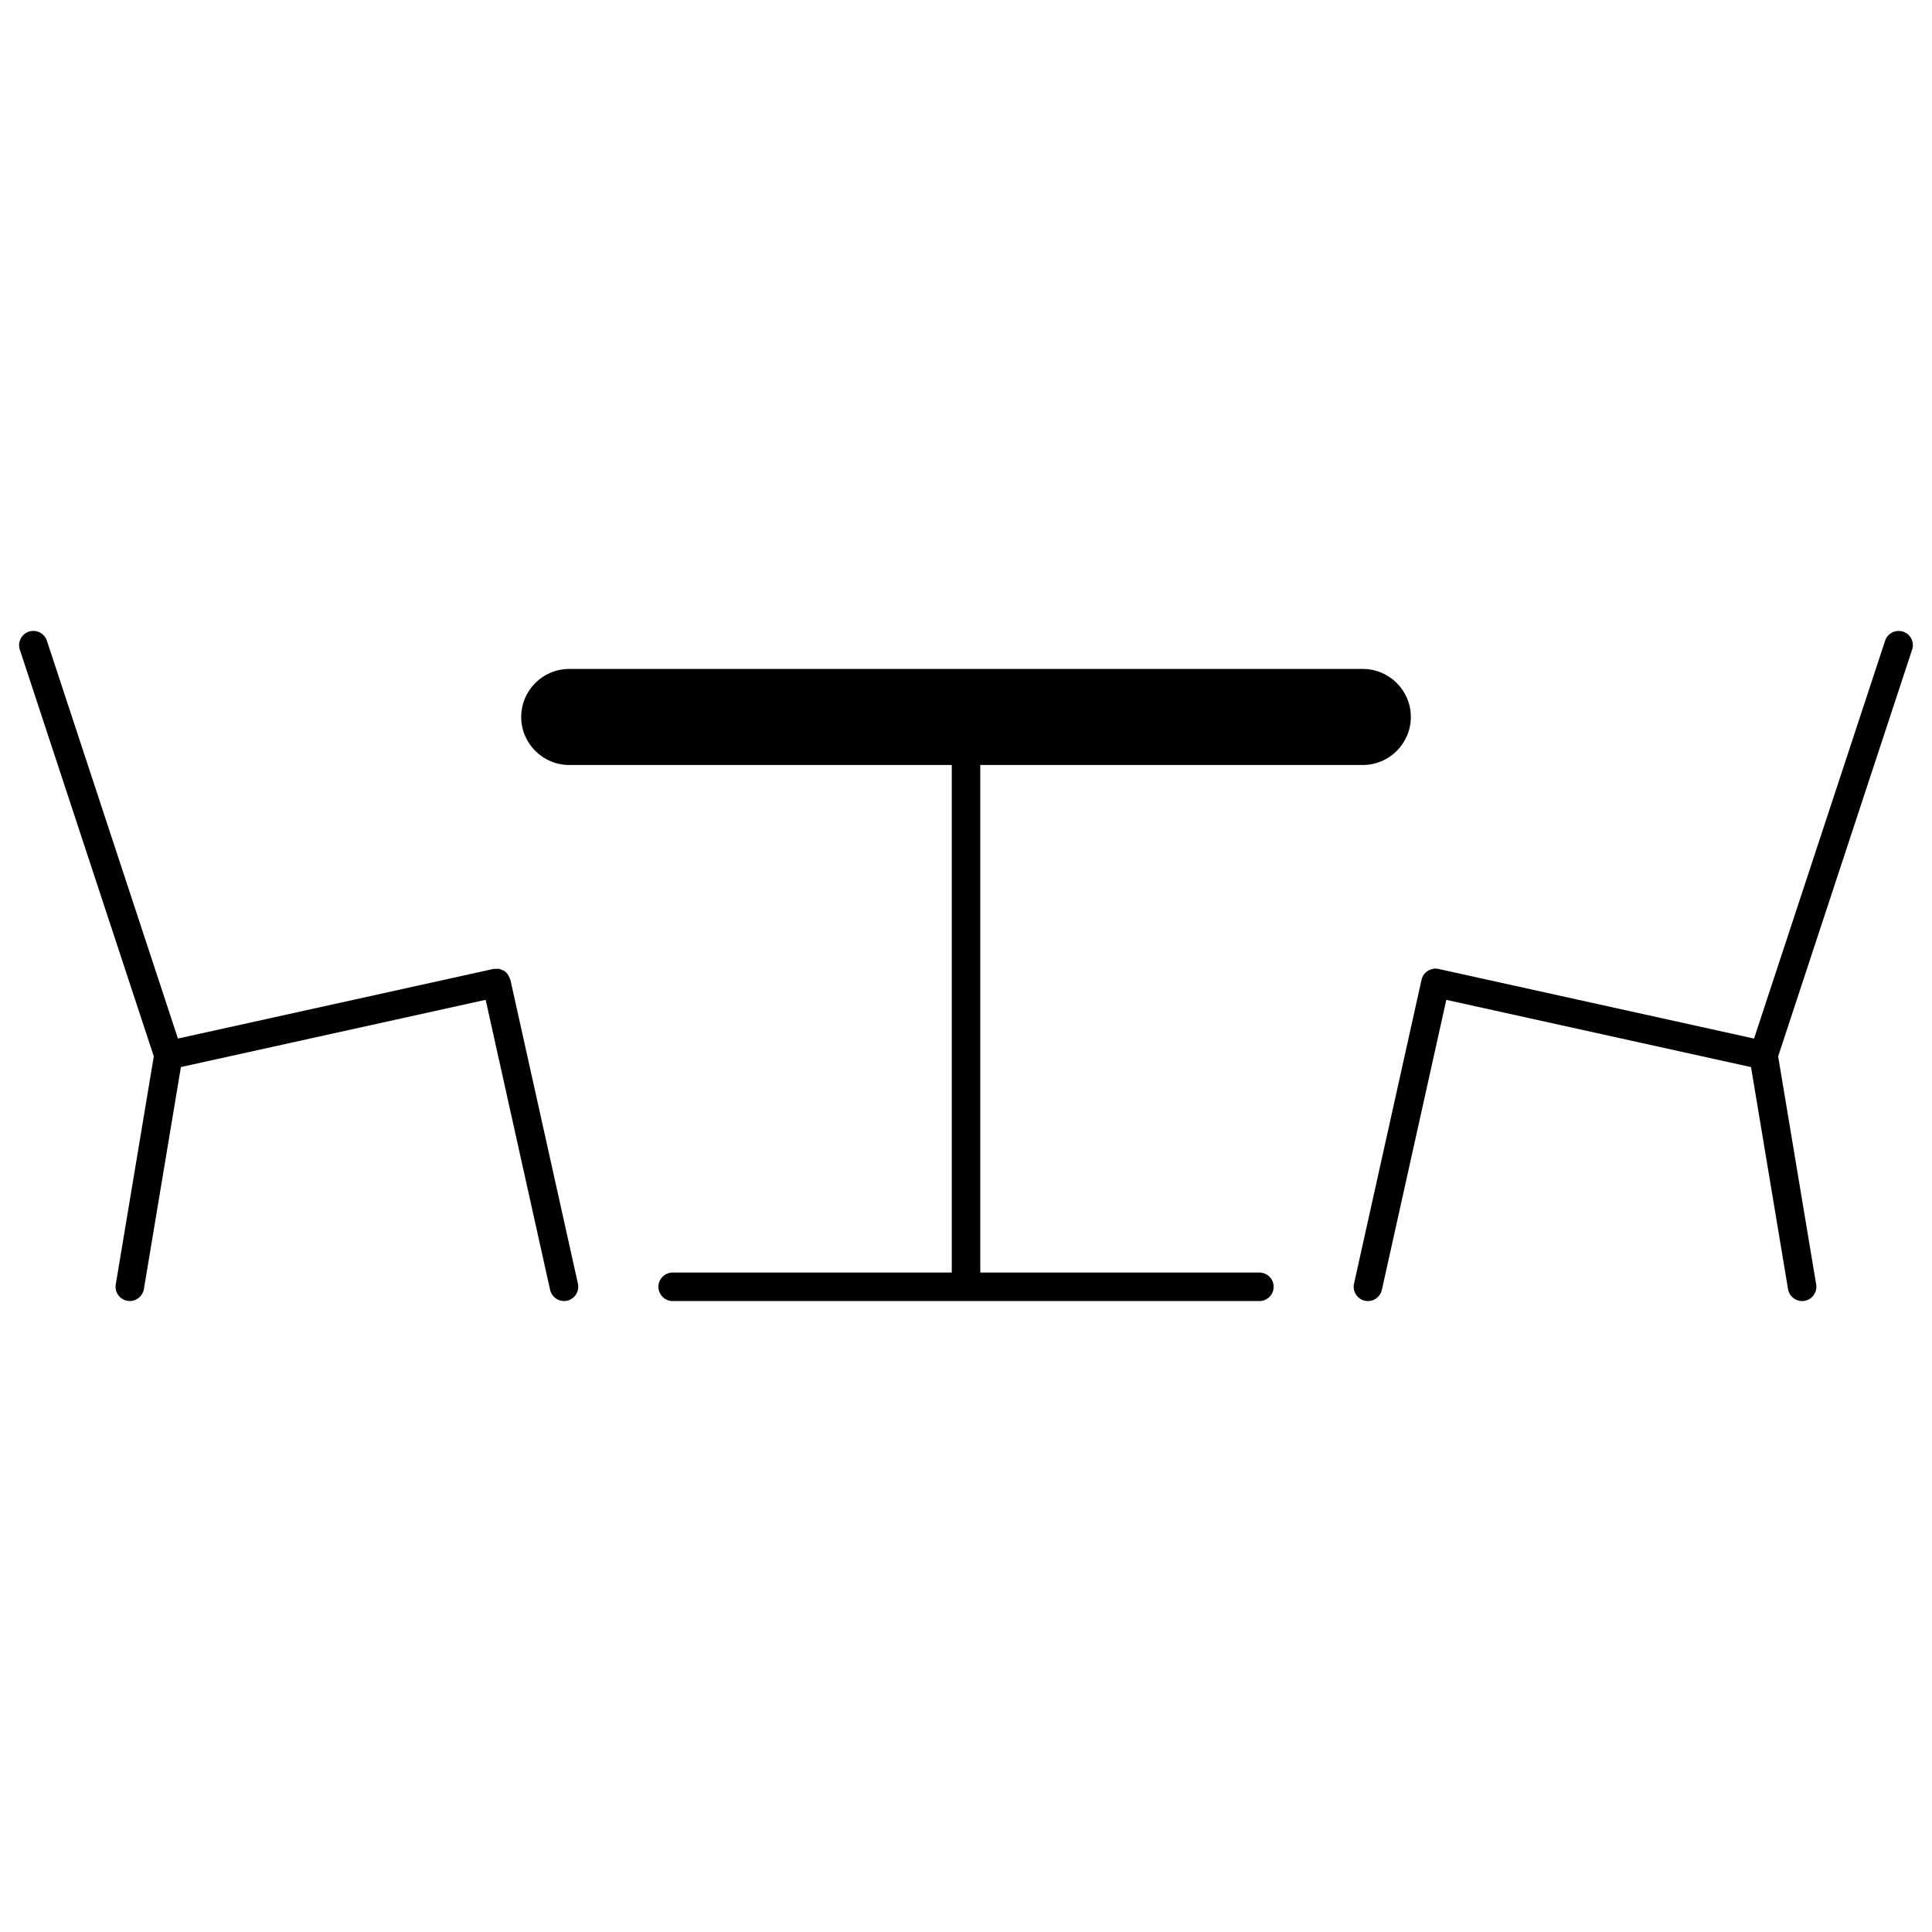
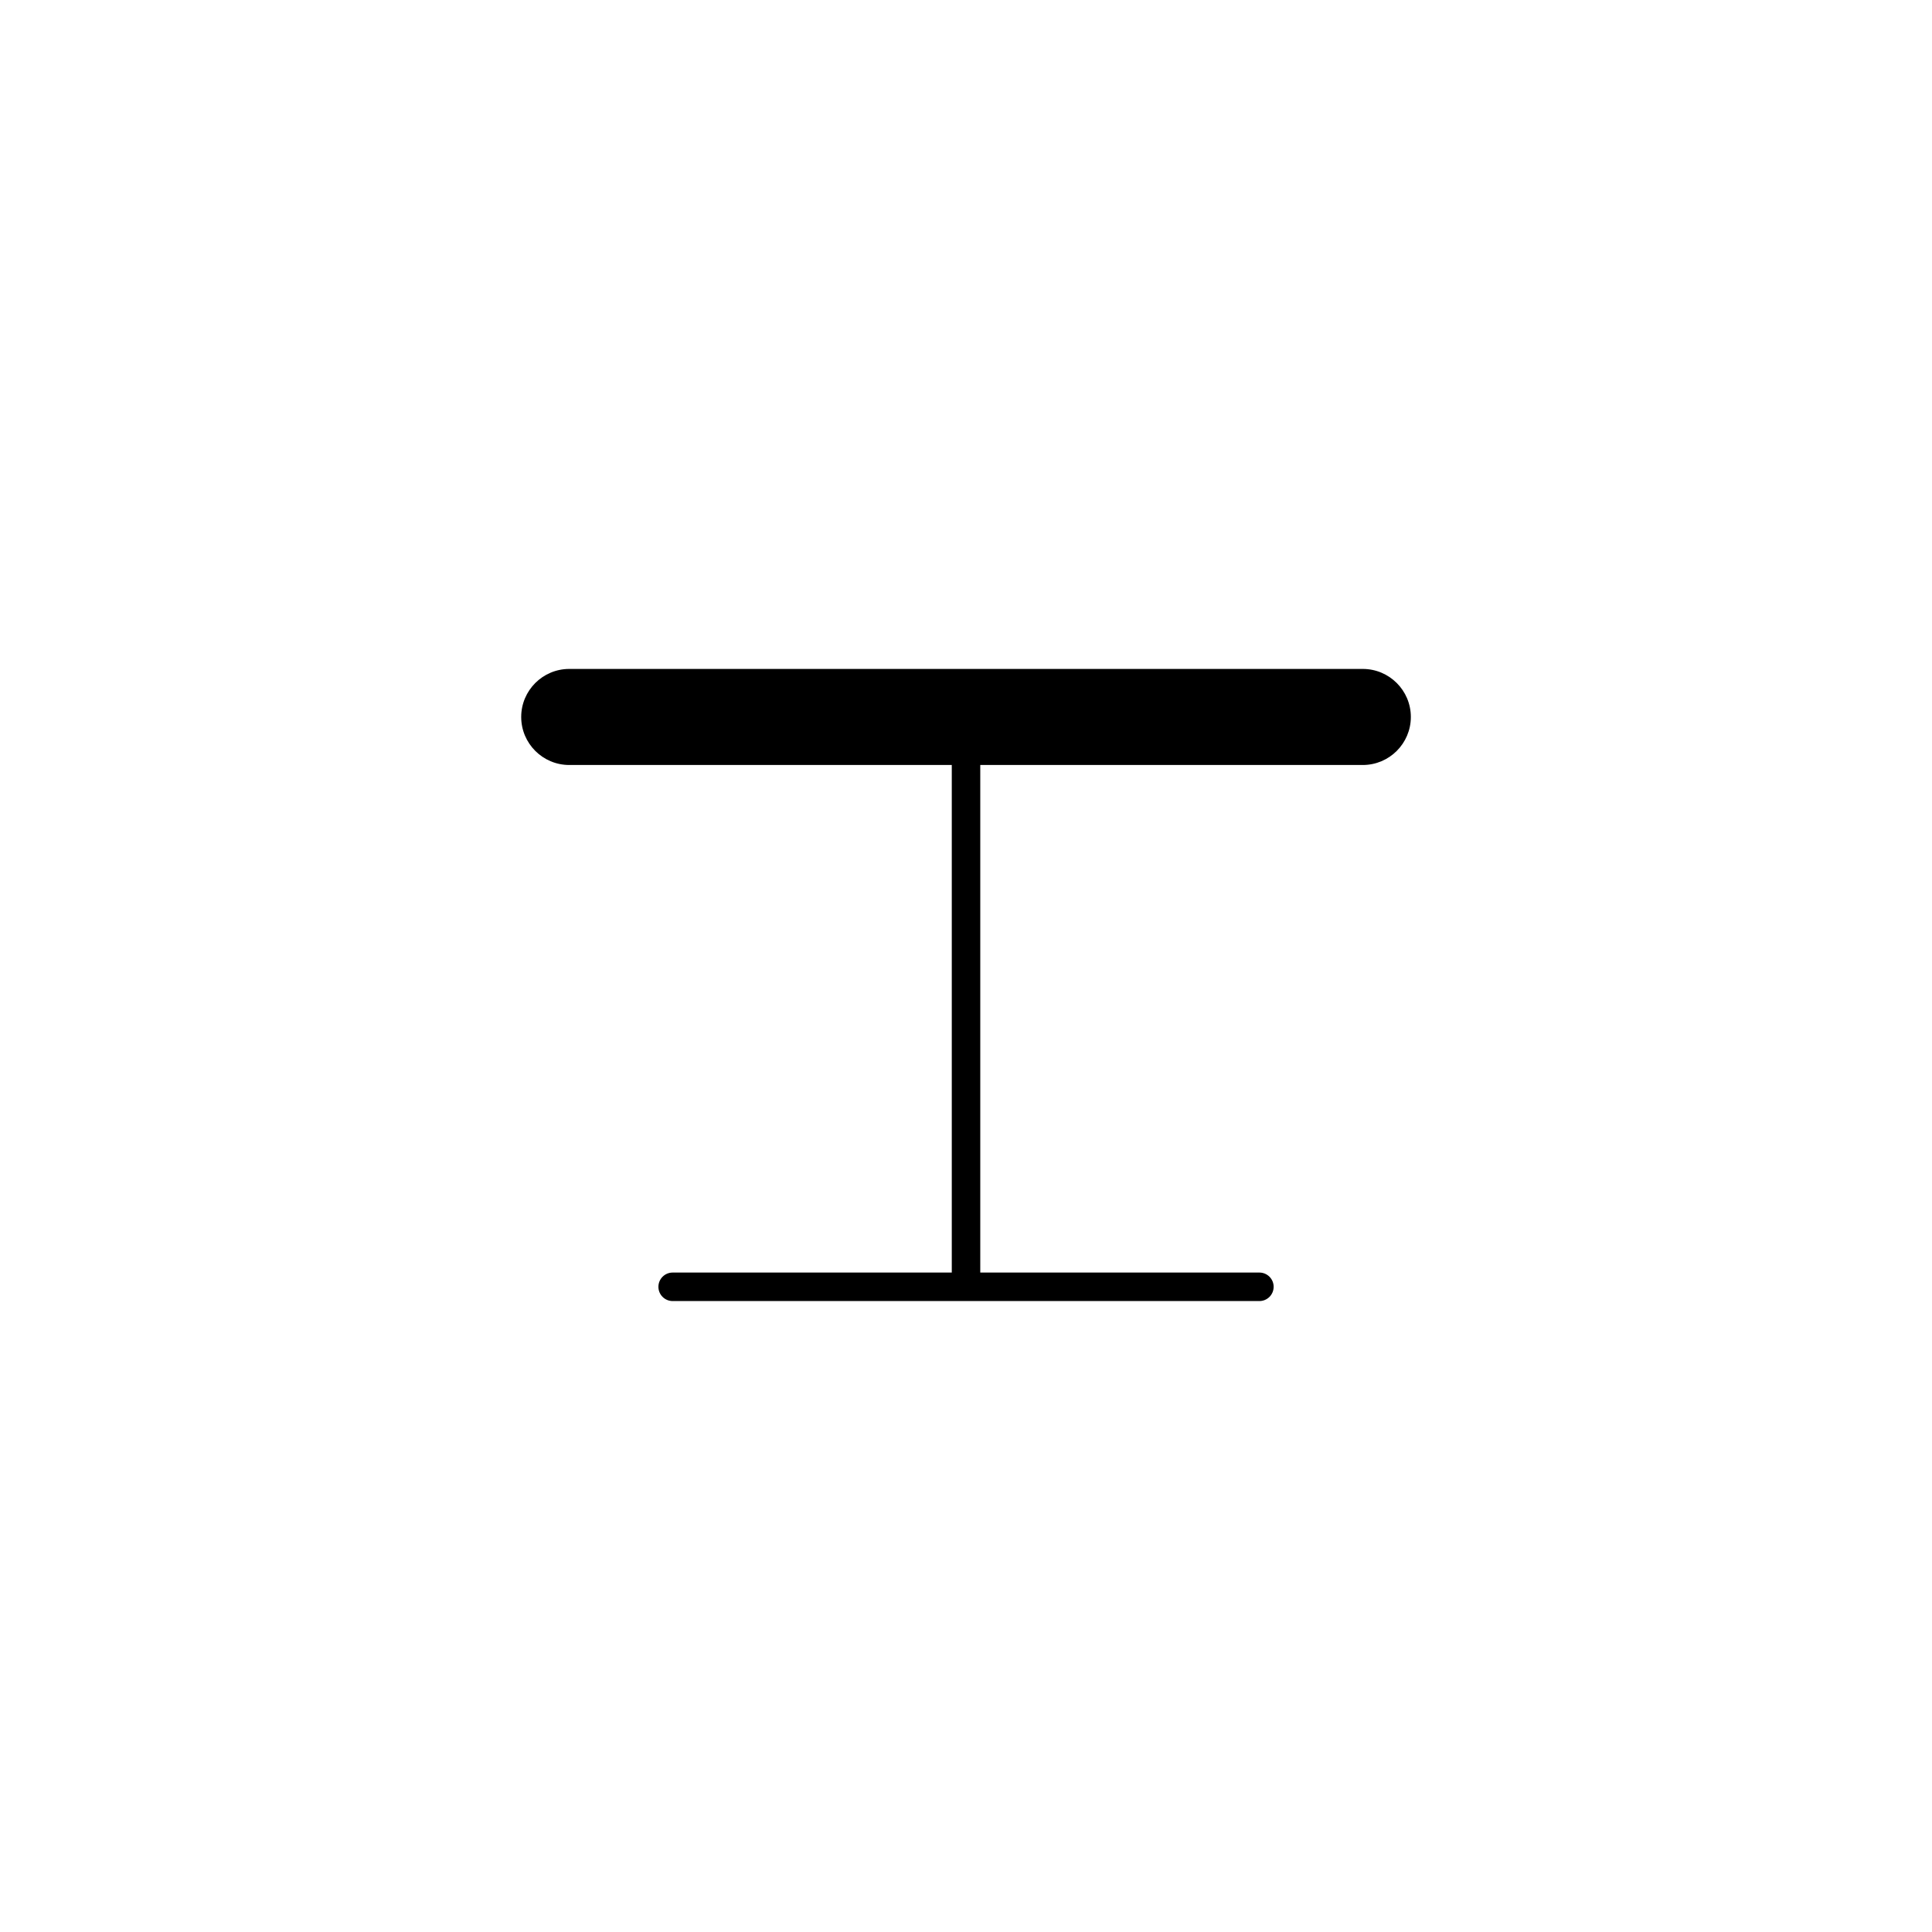
<svg xmlns="http://www.w3.org/2000/svg" fill="#000000" width="800px" height="800px" version="1.1" viewBox="144 144 512 512">
  <g>
    <path d="m477.75 481.24h-73.969v-134.51h101.38c7.019 0 12.727-5.707 12.727-12.727s-5.715-12.727-12.727-12.727h-210.31c-7.019 0-12.727 5.707-12.727 12.727s5.707 12.727 12.727 12.727h101.38v134.51h-73.969c-2.086 0-3.777 1.691-3.777 3.777s1.691 3.777 3.777 3.777h155.49c2.086 0 3.777-1.691 3.777-3.777s-1.688-3.777-3.773-3.777z" />
-     <path d="m279.26 403.66v-0.012c-0.031-0.145-0.133-0.262-0.18-0.402-0.289-0.82-0.785-1.523-1.48-1.965-0.145-0.098-0.316-0.117-0.473-0.188-0.285-0.129-0.562-0.285-0.875-0.34-0.273-0.051-0.555 0-0.836 0.016-0.223 0.012-0.438-0.035-0.66 0.012l-83.602 18.445-34.727-105.43c-0.656-1.984-2.785-3.059-4.769-2.41-1.98 0.656-3.059 2.793-2.41 4.769l35.508 107.79-10.078 60.441c-0.344 2.055 1.047 4.004 3.102 4.348 0.211 0.035 0.418 0.051 0.629 0.051 1.812 0 3.414-1.309 3.723-3.16l9.809-58.844 80.762-17.82 17.078 76.867c0.395 1.762 1.949 2.957 3.684 2.957 0.273 0 0.543-0.031 0.82-0.09 2.035-0.453 3.32-2.473 2.867-4.516z" />
-     <path d="m648.34 311.39c-1.98-0.637-4.117 0.422-4.766 2.41l-34.734 105.43-83.613-18.449c-0.504-0.109-1.008-0.117-1.484-0.023-1.461 0.262-2.676 1.367-3.019 2.891l-17.895 80.543c-0.453 2.039 0.832 4.062 2.867 4.516 0.281 0.059 0.555 0.09 0.828 0.09 1.734 0 3.289-1.195 3.684-2.957l17.078-76.867 80.754 17.82 9.809 58.844c0.312 1.848 1.91 3.16 3.723 3.16 0.207 0 0.418-0.016 0.625-0.051 2.062-0.344 3.449-2.293 3.109-4.348l-10.078-60.453 35.504-107.78c0.668-1.992-0.402-4.129-2.391-4.777z" />
  </g>
</svg>